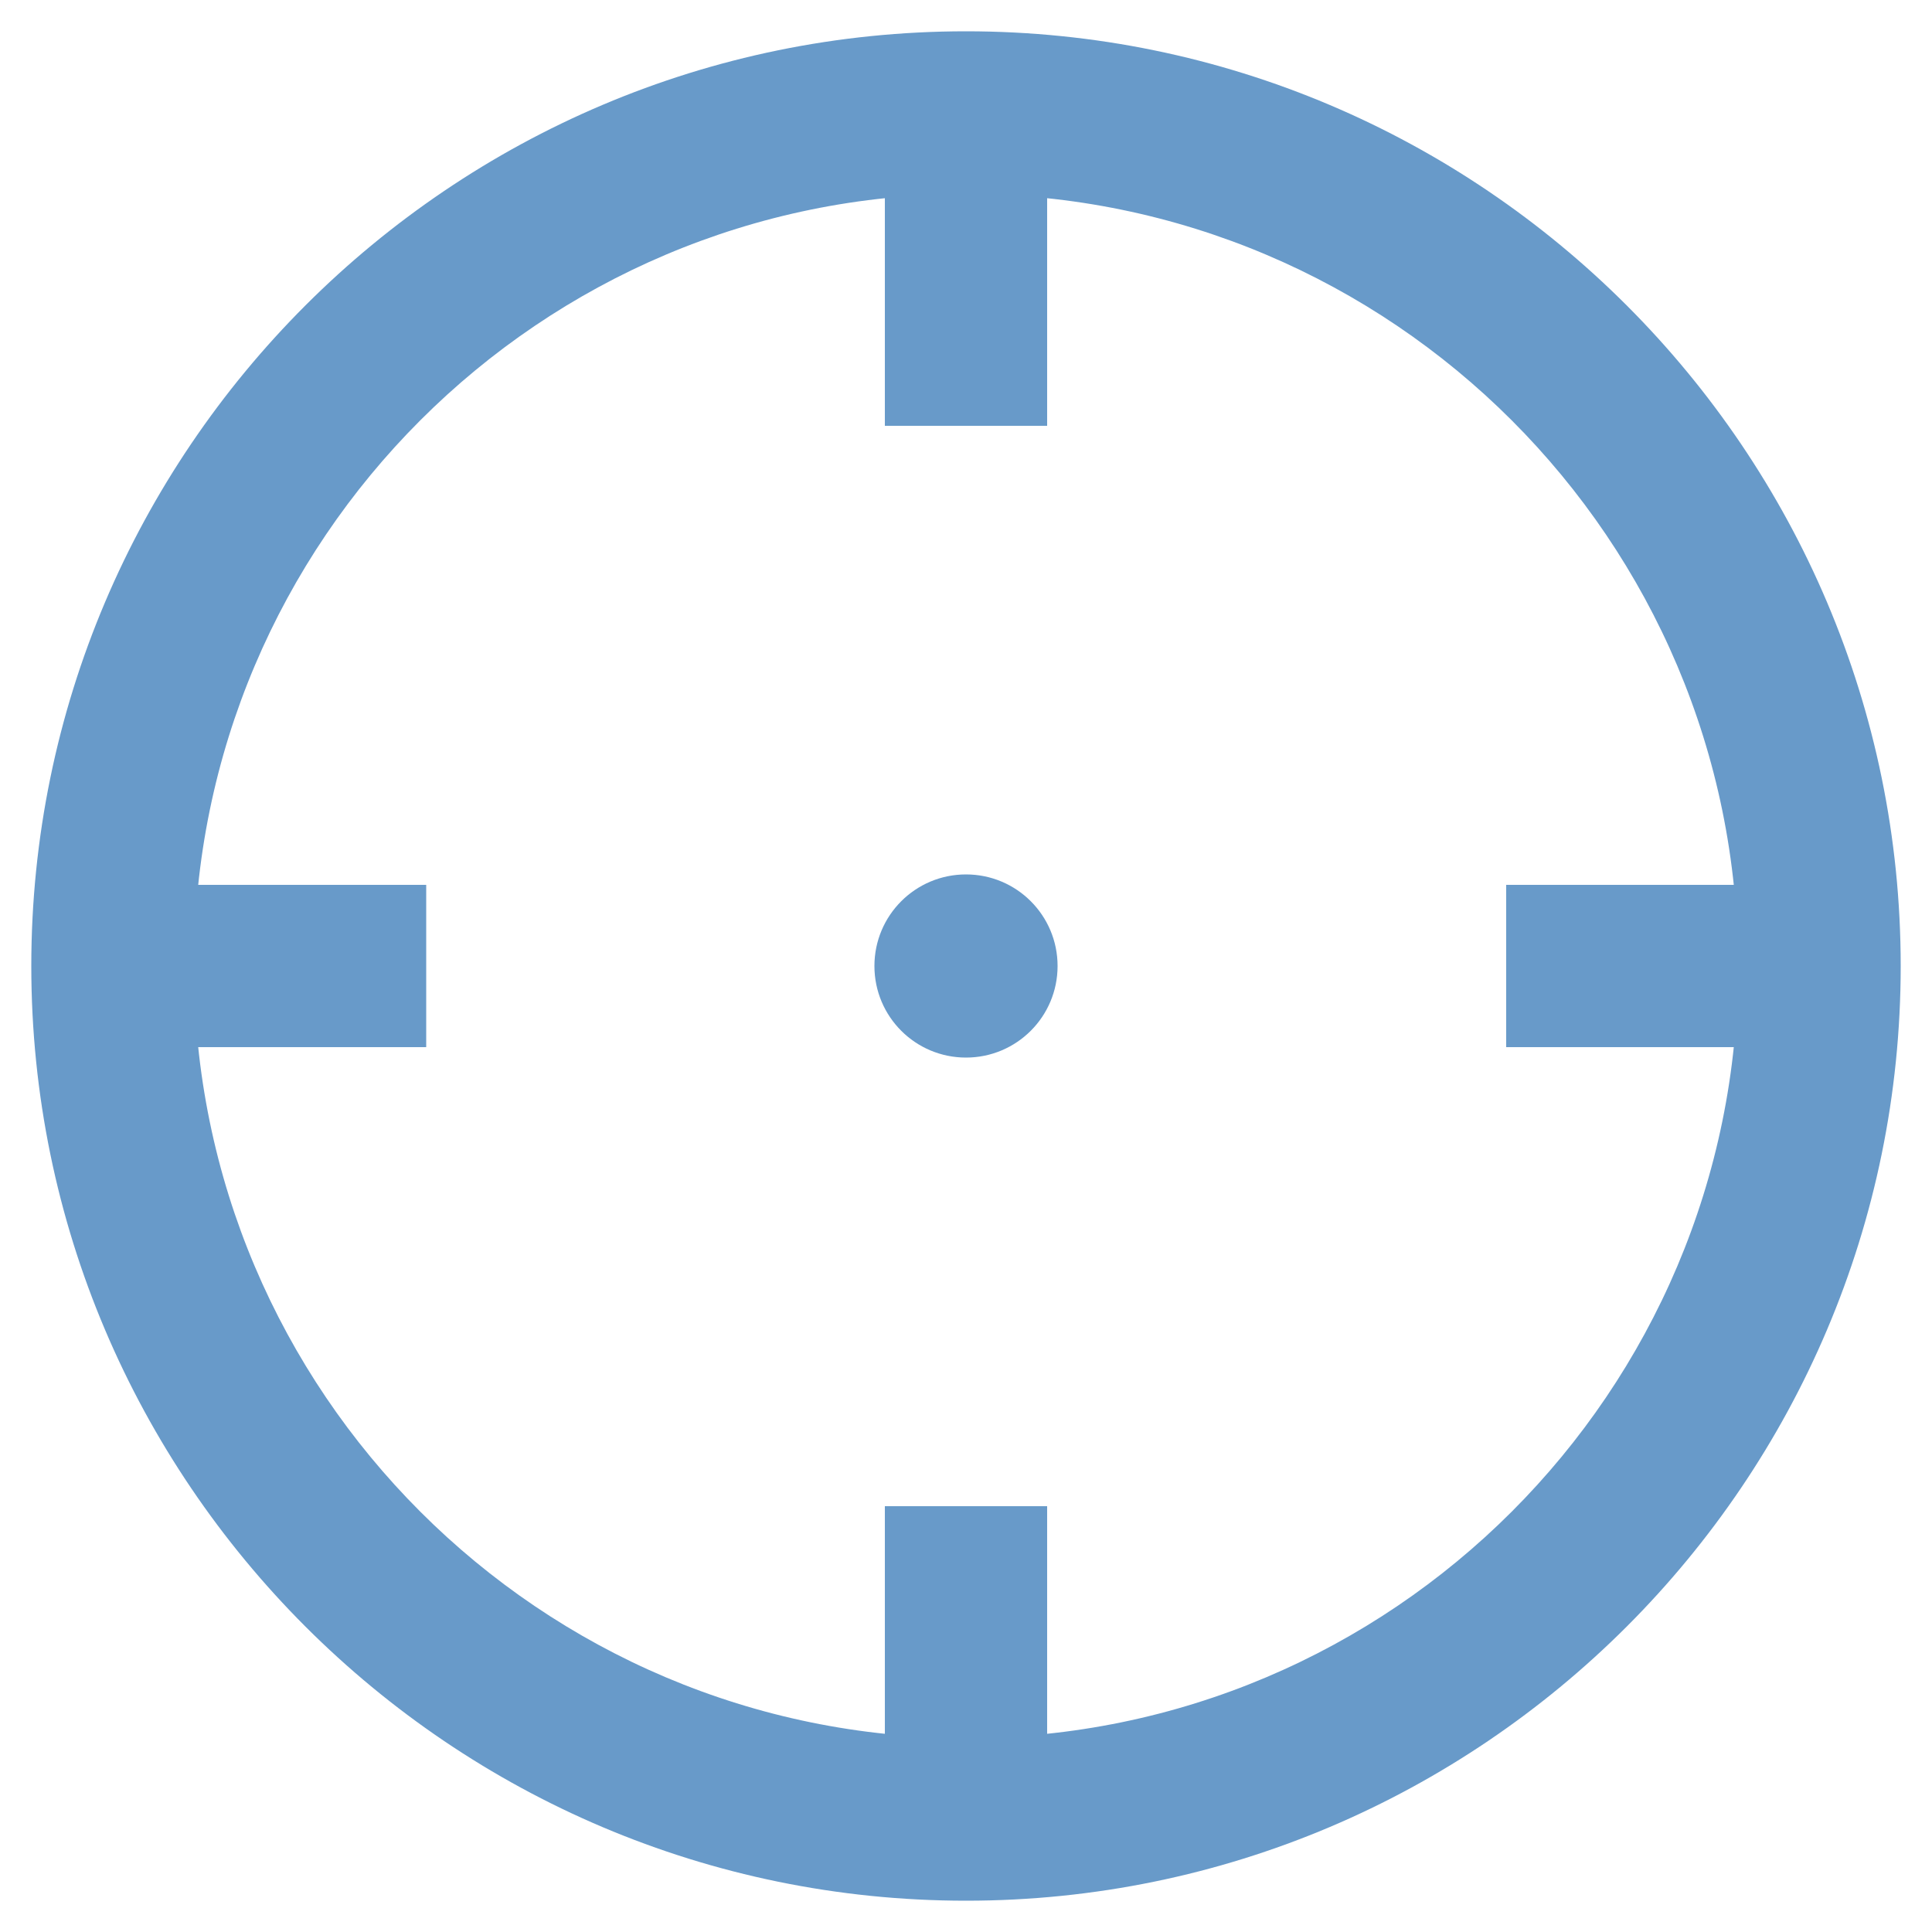
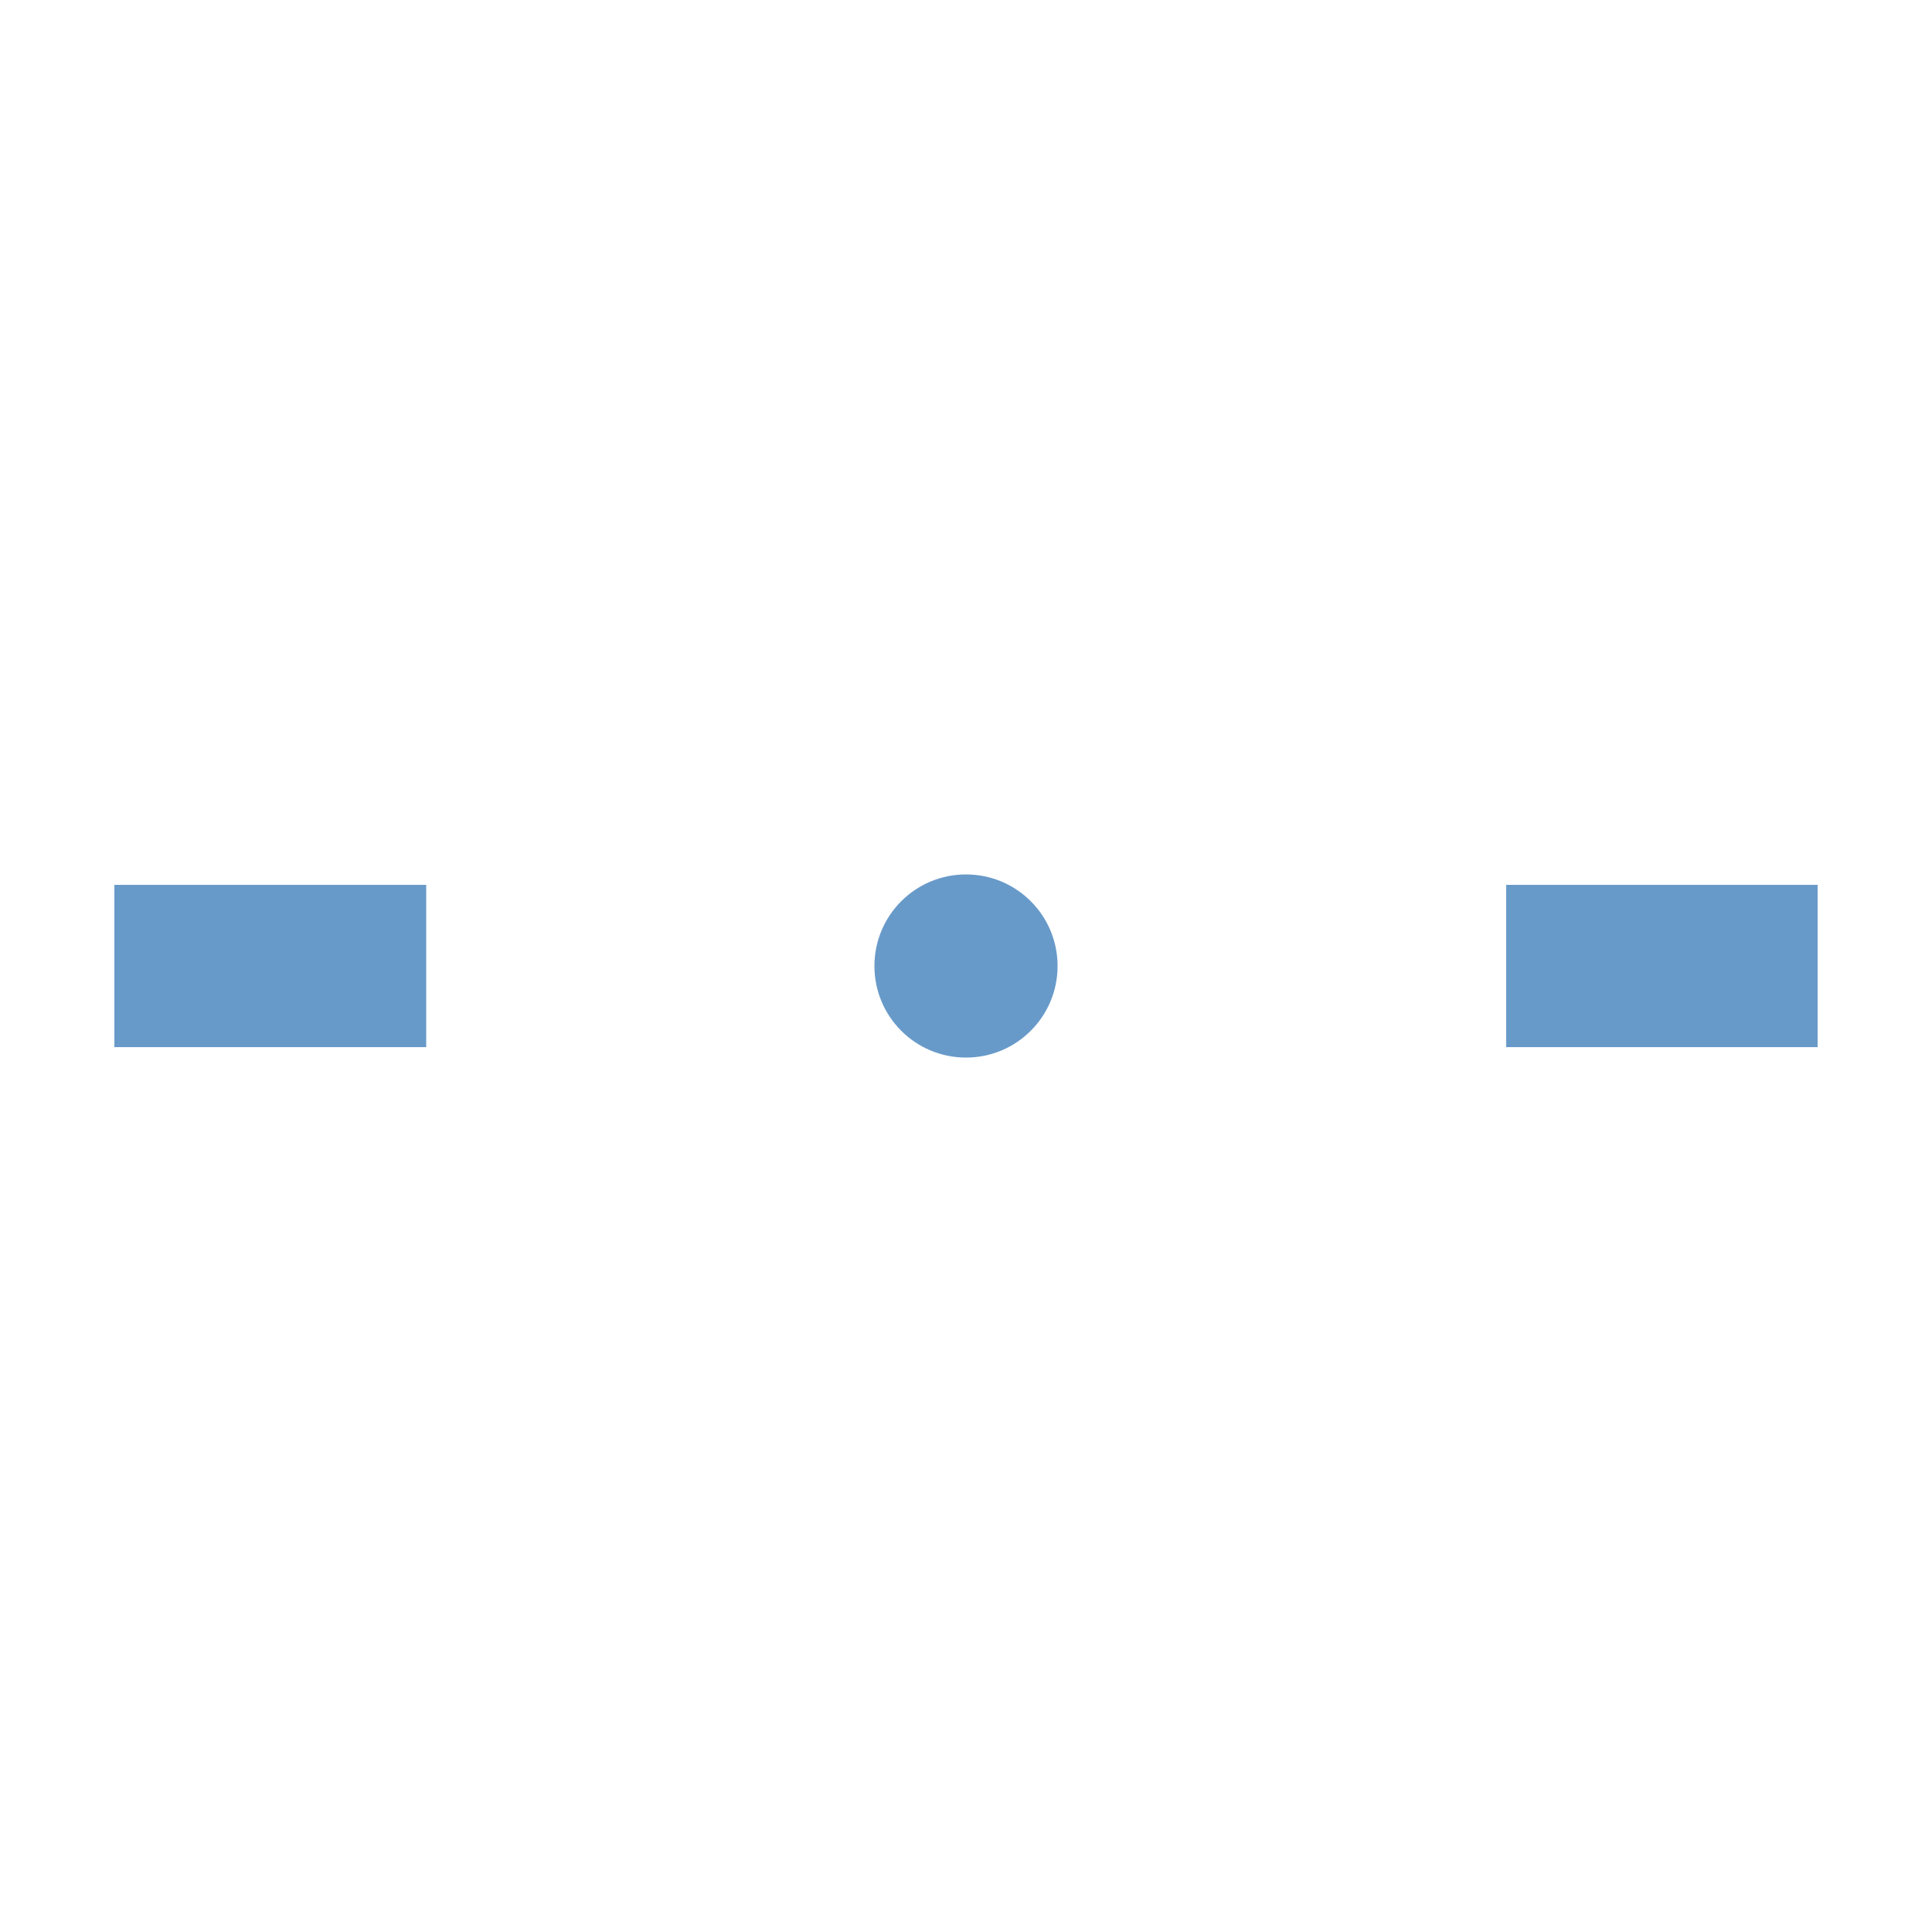
<svg xmlns="http://www.w3.org/2000/svg" version="1.1" id="Layer_1" x="0px" y="0px" viewBox="0 0 50 50" style="enable-background:new 0 0 50 50;" xml:space="preserve">
  <style type="text/css">
	.st0{fill:#689AC9;}
</style>
  <g>
    <g>
-       <path class="st0" d="M25,49.19C11.67,49.19,0.81,38.34,0.81,25C0.81,11.66,11.67,0.81,25,0.81c13.34,0,24.19,10.85,24.19,24.19    C49.19,38.34,38.34,49.19,25,49.19L25,49.19z M25,5.02C13.98,5.02,5.02,13.98,5.02,25c0,11.02,8.96,19.98,19.98,19.98    S44.98,36.02,44.98,25C44.98,13.98,36.02,5.02,25,5.02L25,5.02z" />
-     </g>
+       </g>
    <g>
      <g>
        <g>
          <polygon class="st0" points="11.03,27.1 2.96,27.1 2.96,22.9 11.03,22.9 11.03,27.1     " />
        </g>
        <g>
          <polygon class="st0" points="47.04,27.1 38.98,27.1 38.98,22.9 47.04,22.9 47.04,27.1     " />
        </g>
      </g>
      <g>
        <g>
-           <polygon class="st0" points="27.1,11.02 22.9,11.02 22.9,2.96 27.1,2.96 27.1,11.02     " />
-         </g>
+           </g>
        <g>
-           <polygon class="st0" points="27.1,47.04 22.9,47.04 22.9,38.98 27.1,38.98 27.1,47.04     " />
-         </g>
+           </g>
      </g>
    </g>
    <path class="st0" d="M25,22.63c-1.31,0-2.37,1.06-2.37,2.37c0,1.31,1.06,2.37,2.37,2.37c1.31,0,2.37-1.06,2.37-2.37   C27.37,23.69,26.31,22.63,25,22.63L25,22.63z" />
  </g>
</svg>